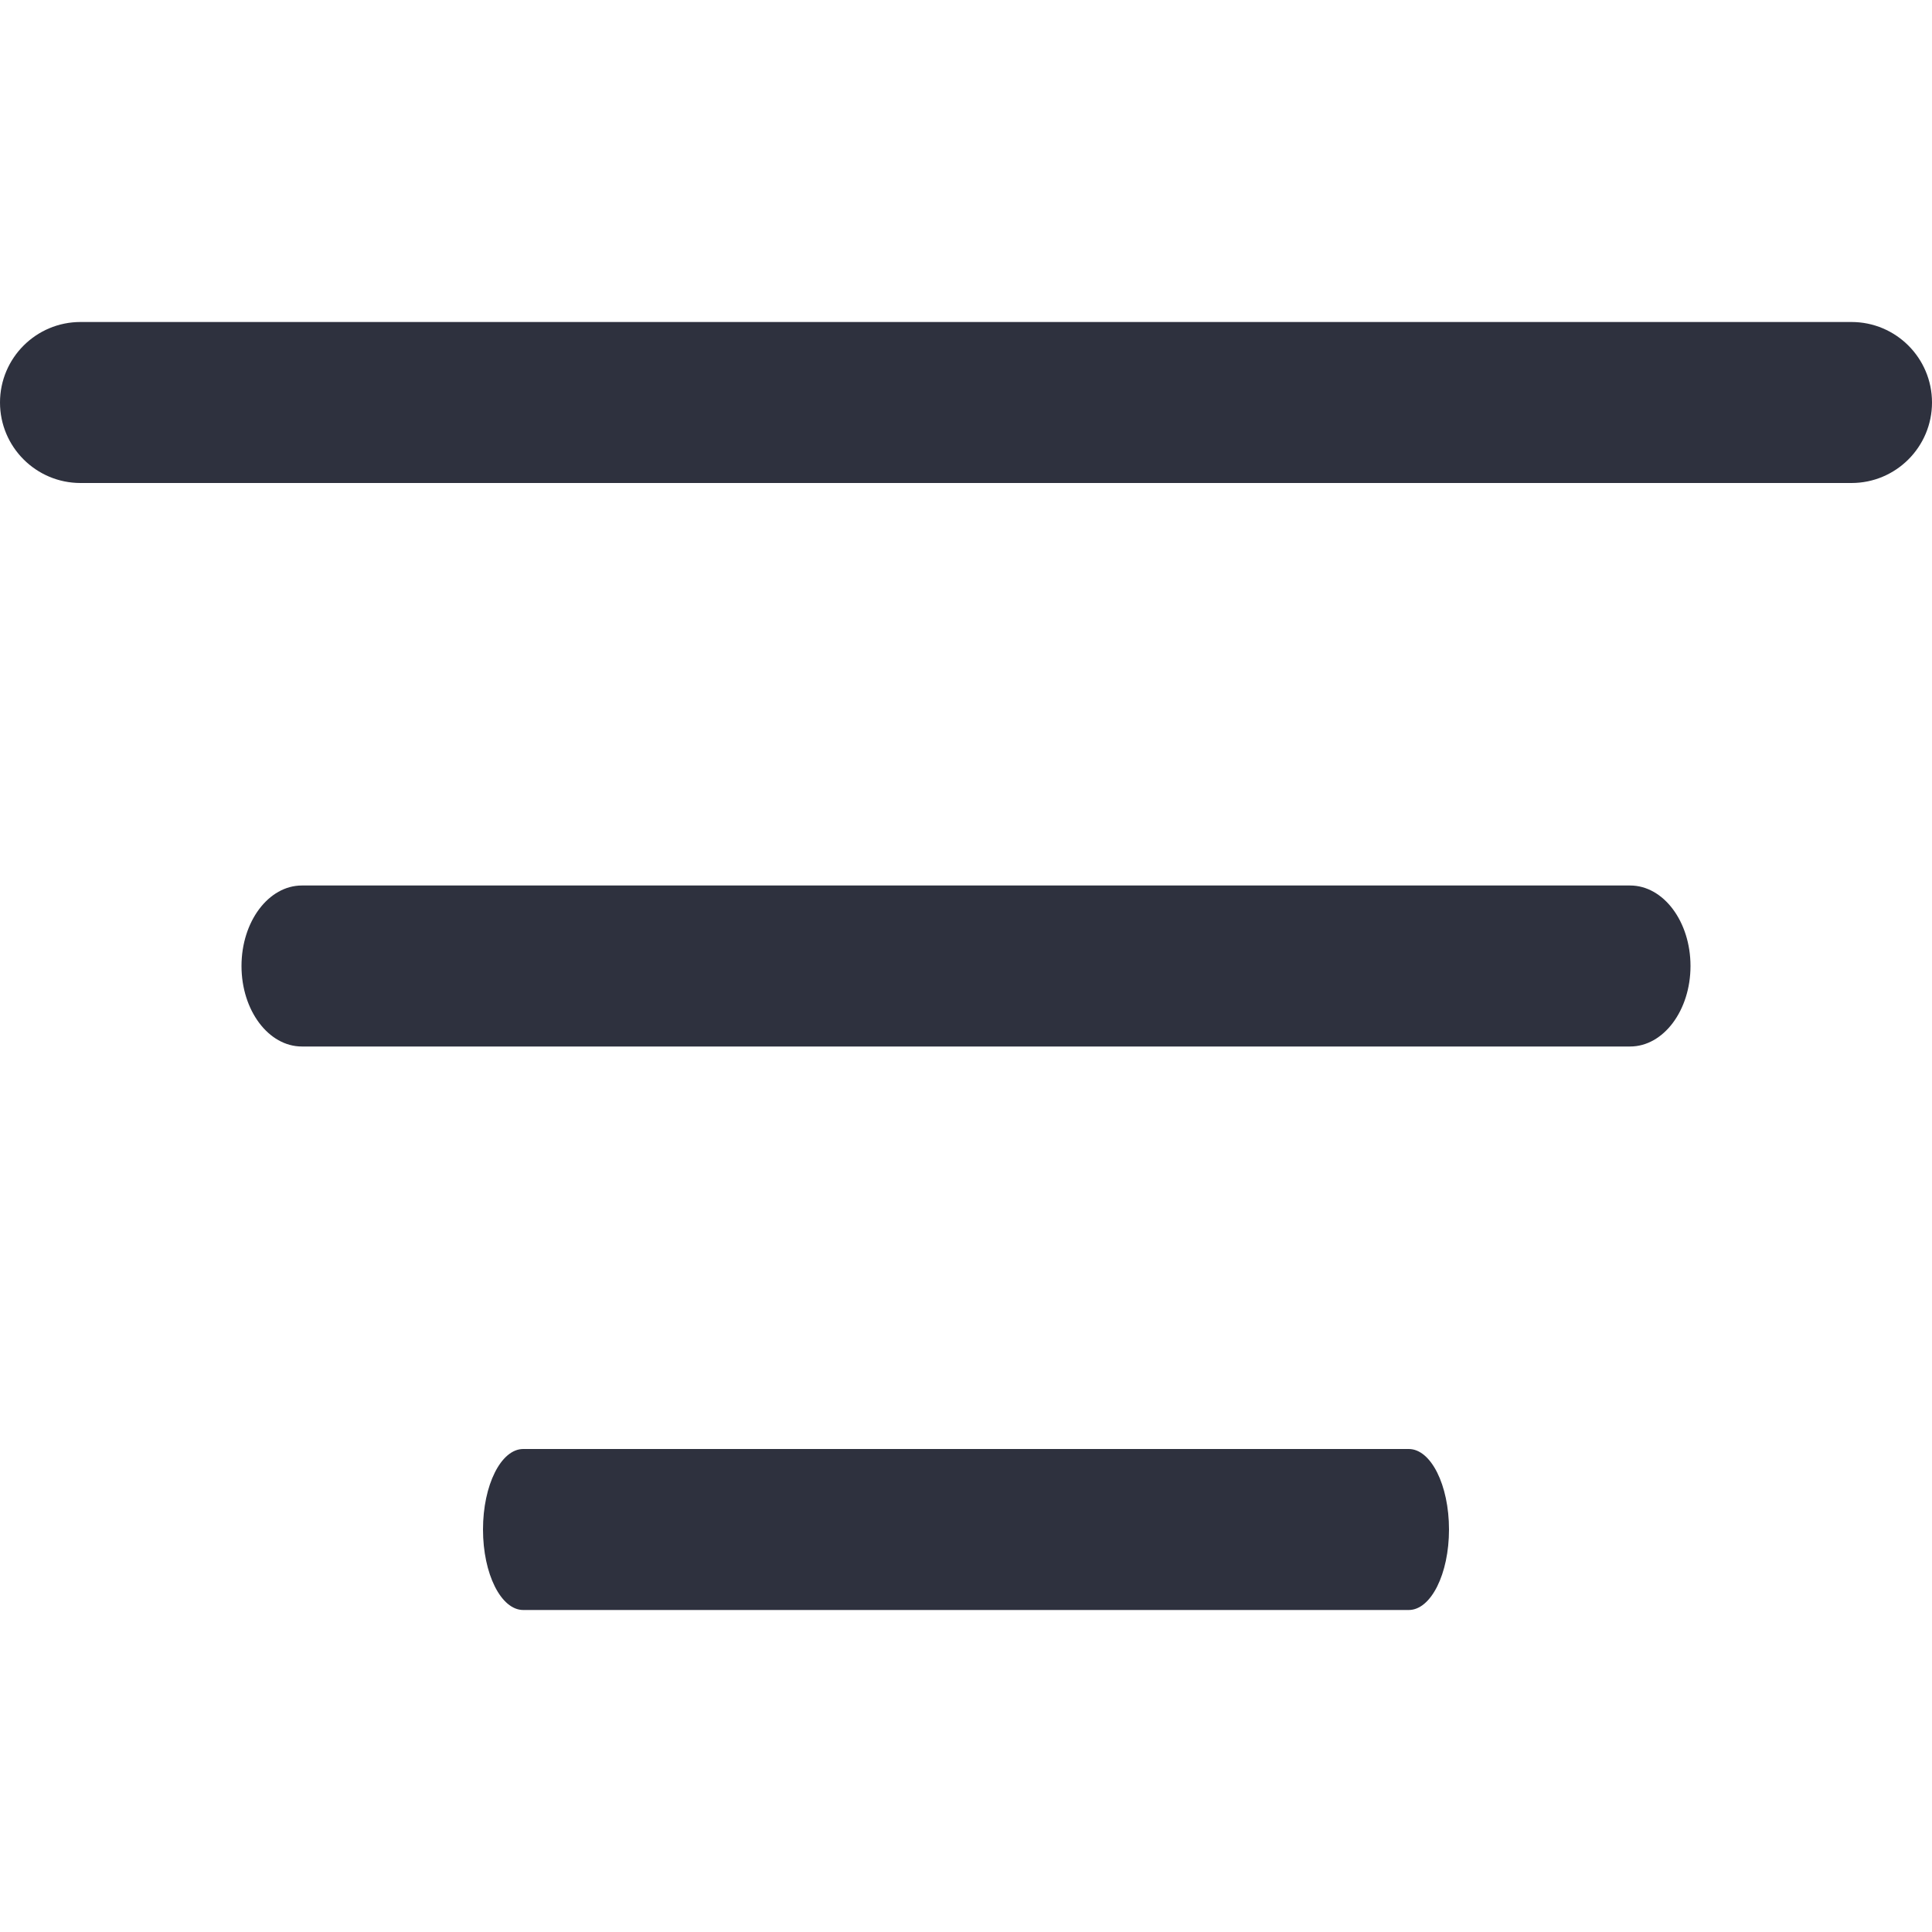
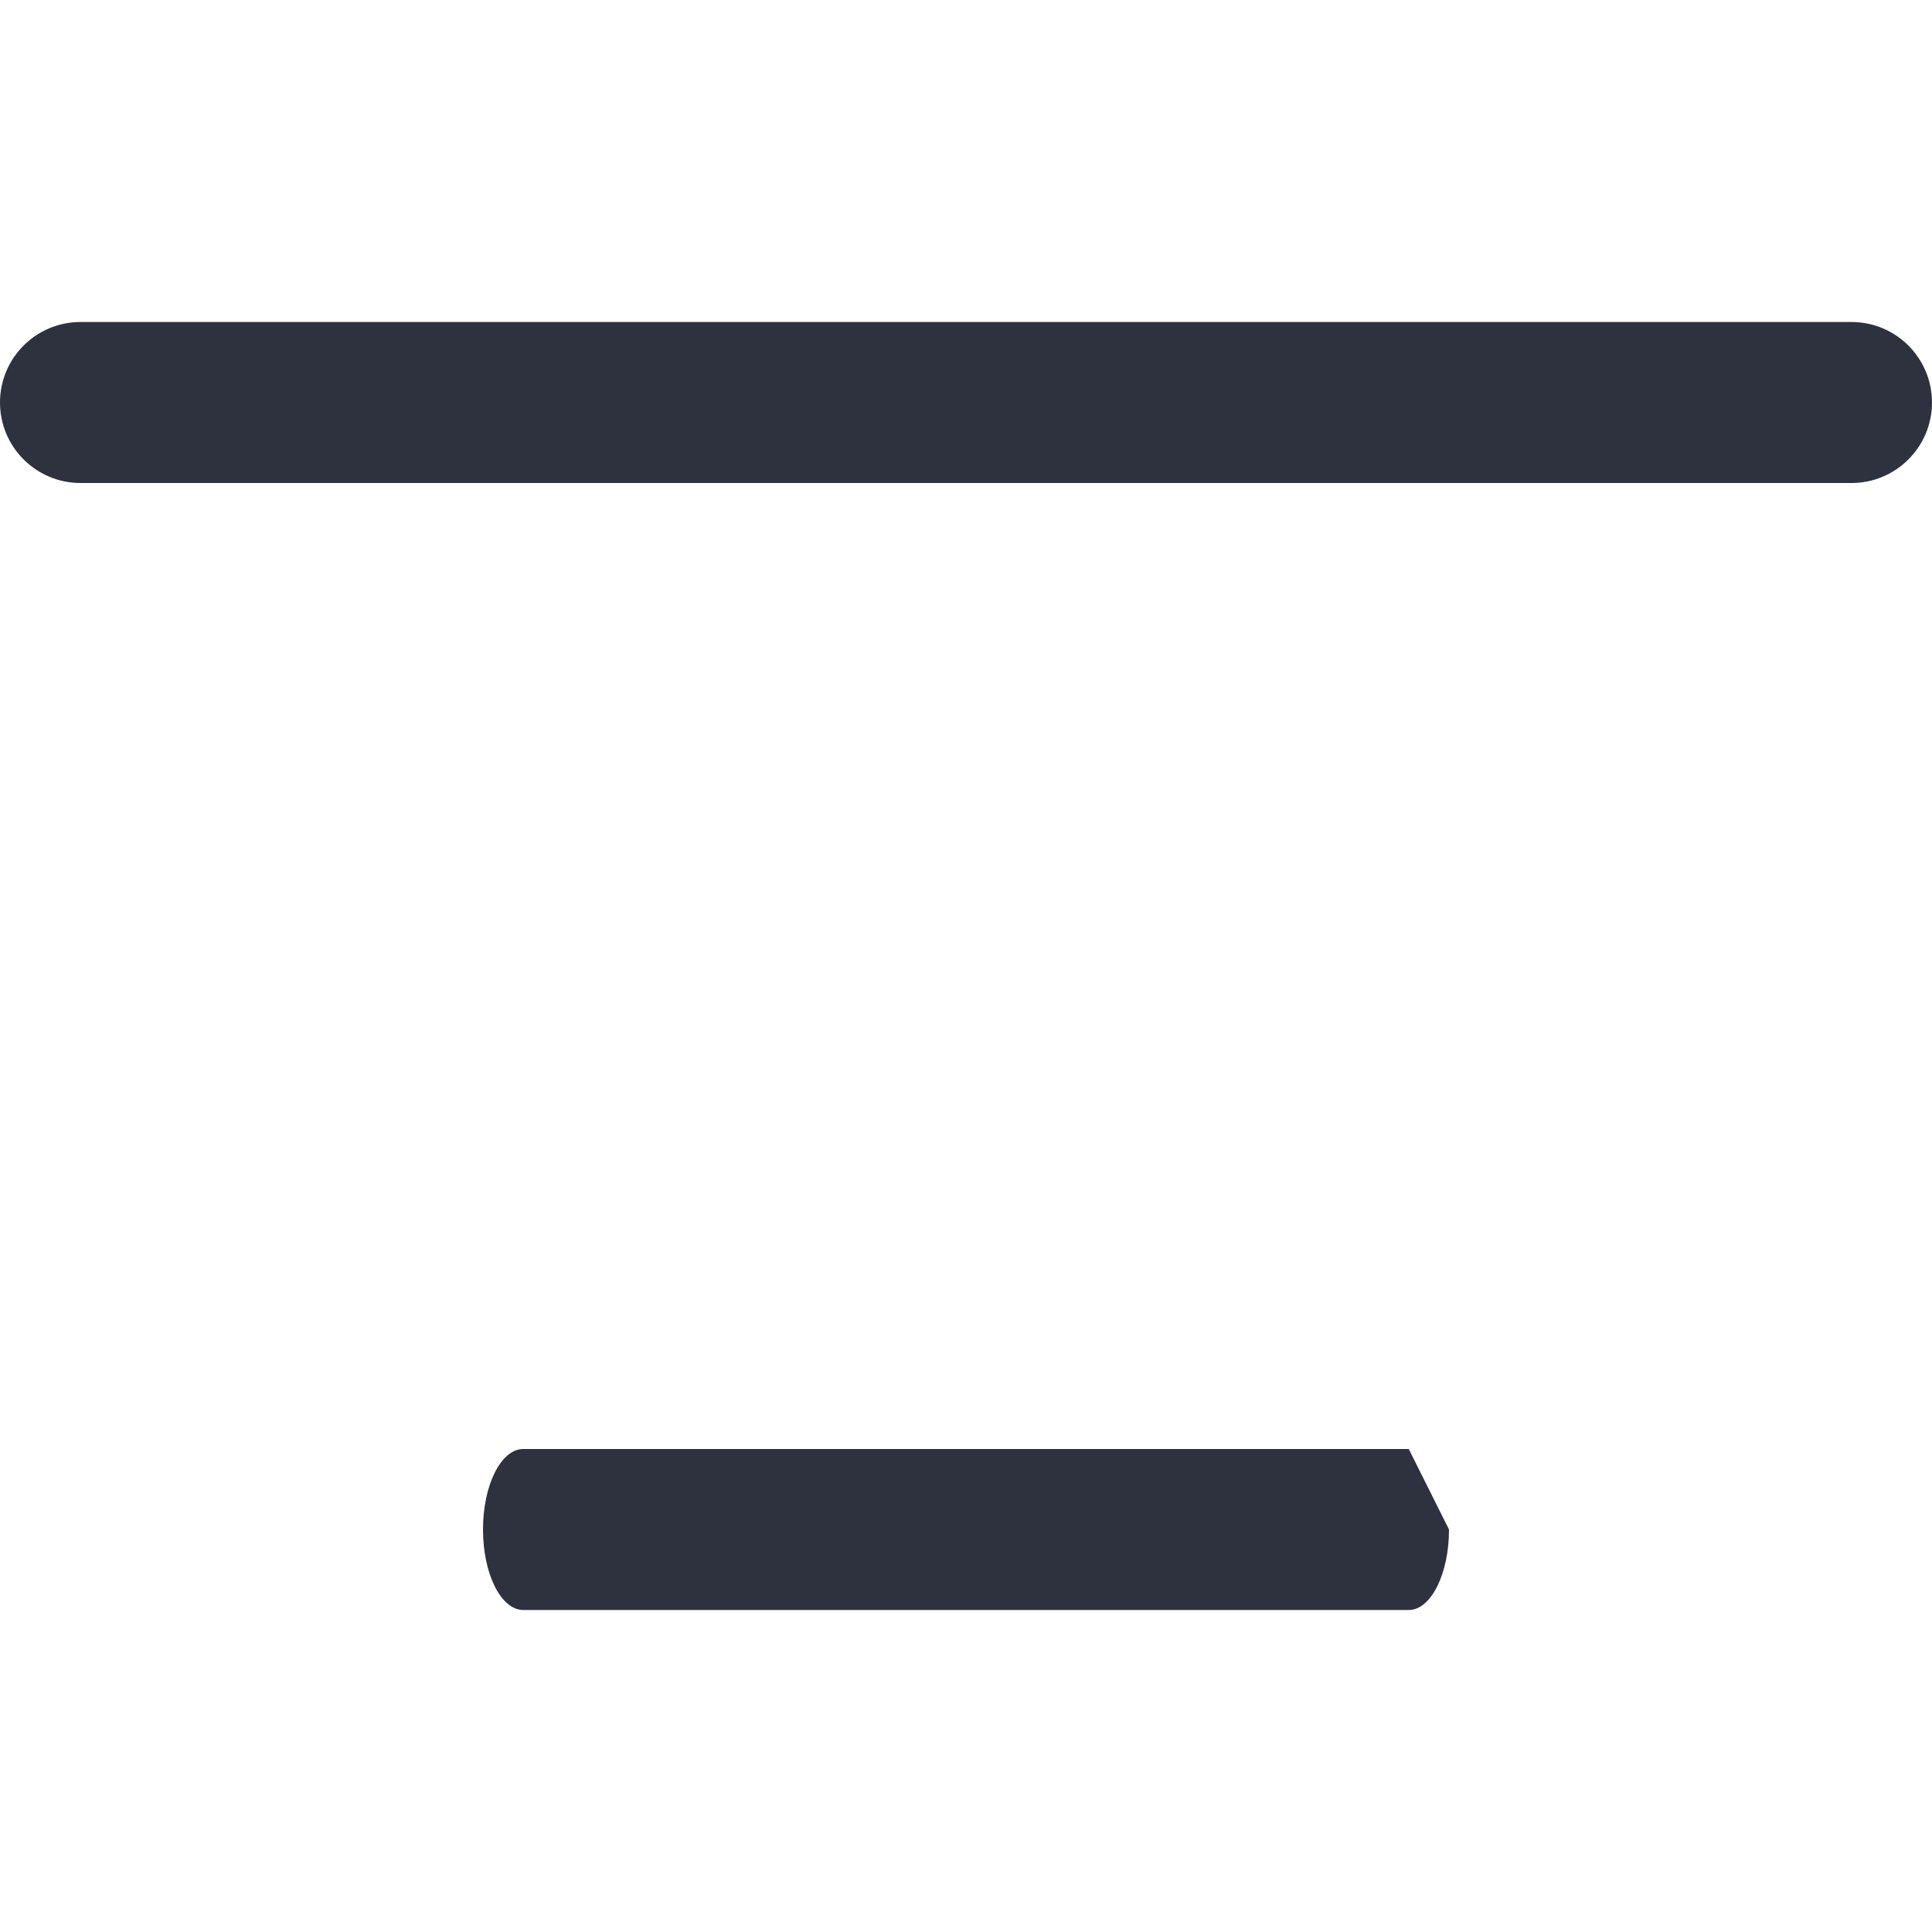
<svg xmlns="http://www.w3.org/2000/svg" width="24" height="24" viewBox="0 0 24 24" fill="none">
-   <path d="M20.25 11H3.75C3.336 11 3 11.448 3 12C3 12.552 3.336 13 3.75 13H20.25C20.664 13 21 12.552 21 12C21 11.448 20.664 11 20.25 11Z" fill="#2E313E" />
  <path d="M23 4H1C0.448 4 0 4.448 0 5C0 5.552 0.448 6 1 6H23C23.552 6 24 5.552 24 5C24 4.448 23.552 4 23 4Z" fill="#2E313E" />
-   <path d="M17.5 18H6.5C6.224 18 6 18.448 6 19C6 19.552 6.224 20 6.5 20H17.5C17.776 20 18 19.552 18 19C18 18.448 17.776 18 17.5 18Z" fill="#2E313E" />
+   <path d="M17.5 18H6.5C6.224 18 6 18.448 6 19C6 19.552 6.224 20 6.5 20H17.5C17.776 20 18 19.552 18 19Z" fill="#2E313E" />
</svg>